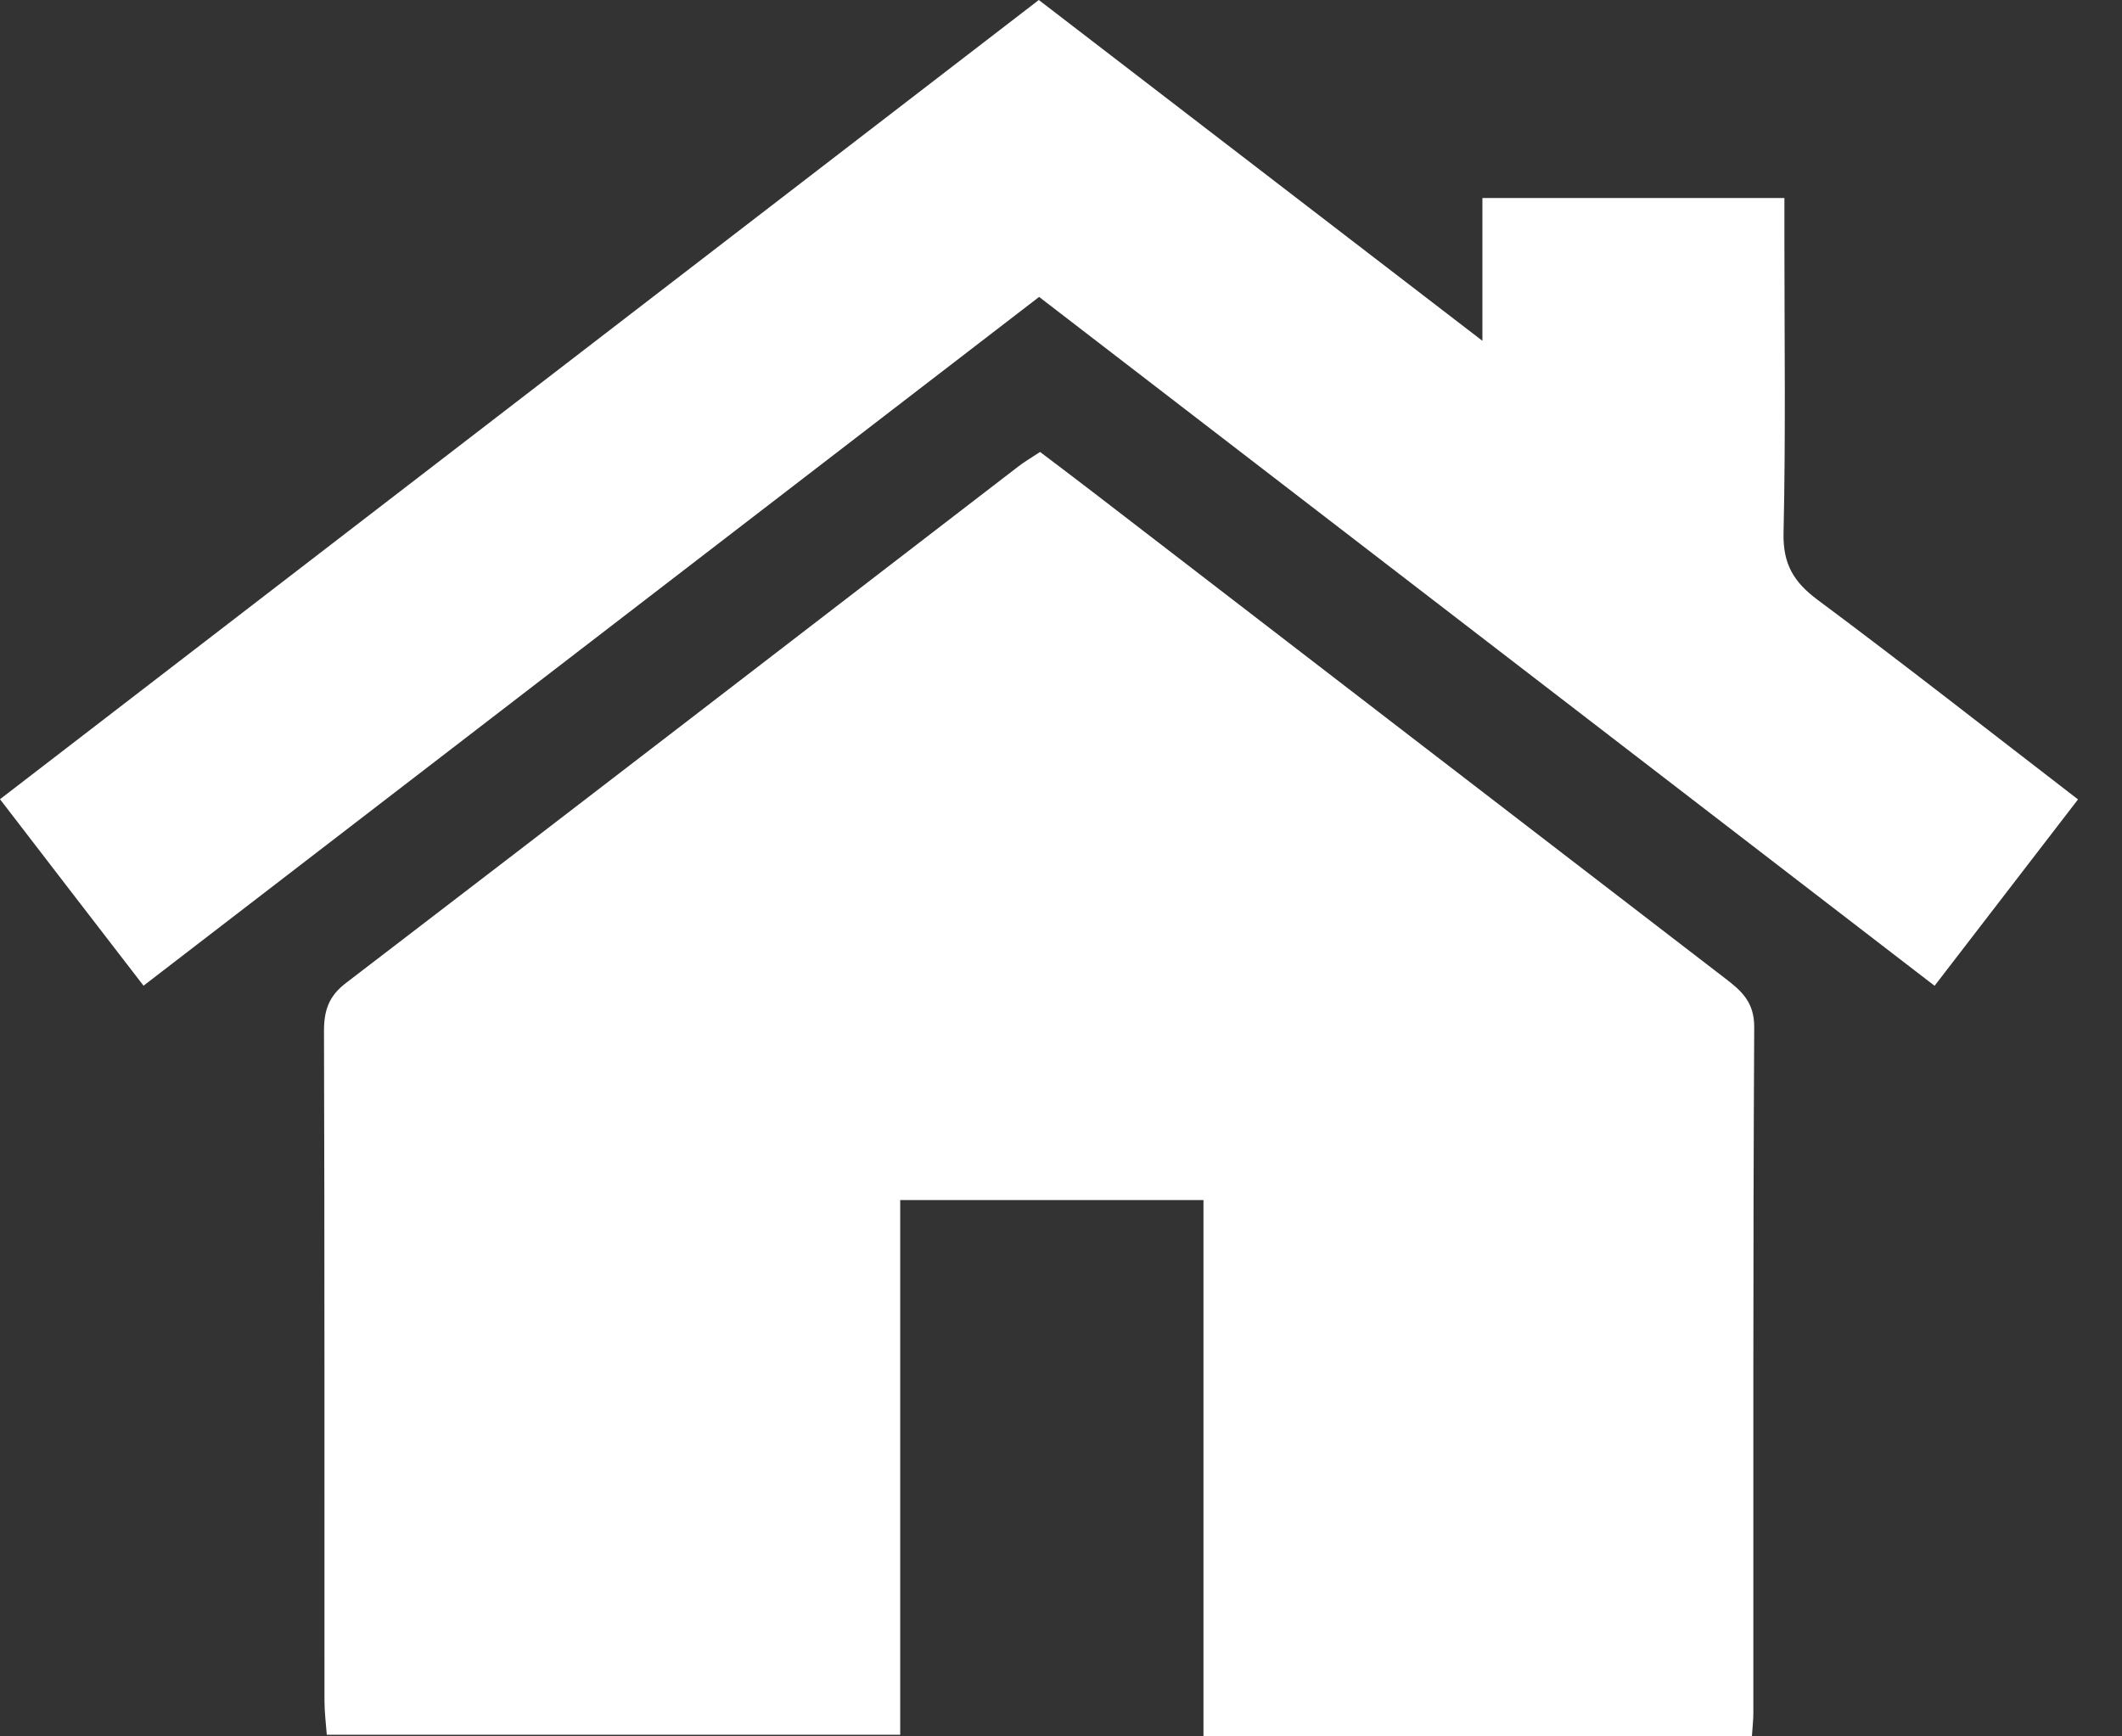
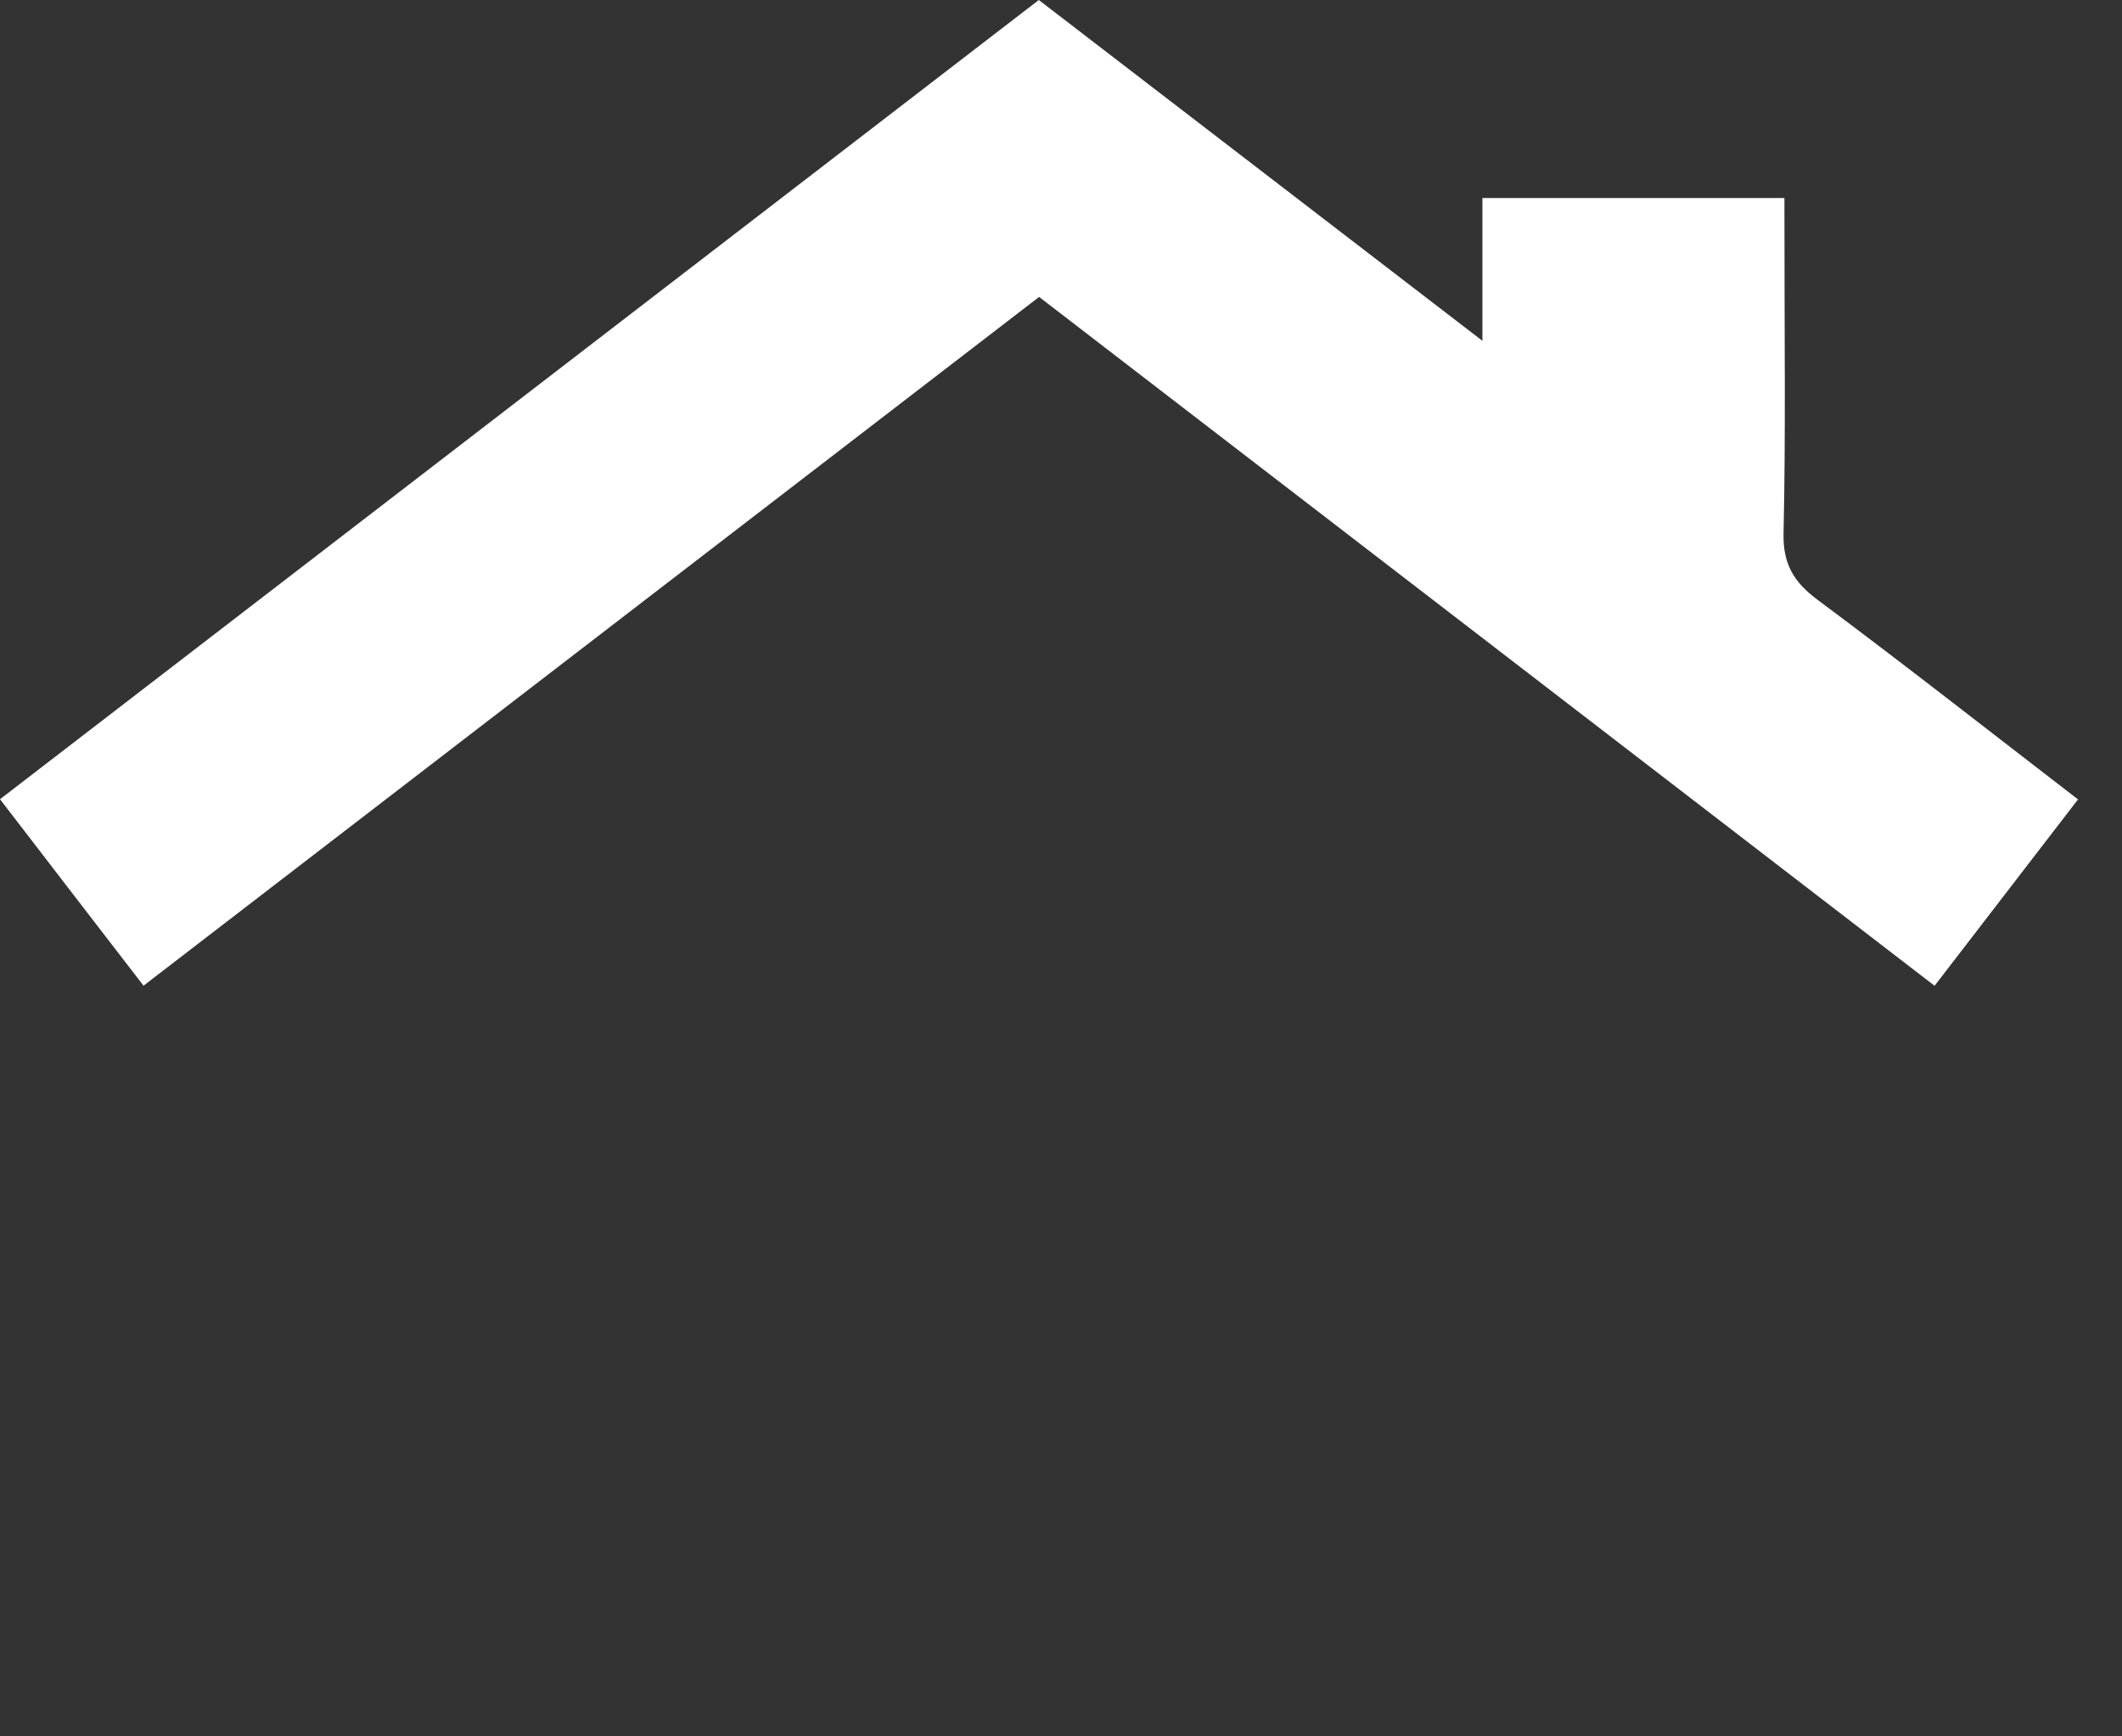
<svg xmlns="http://www.w3.org/2000/svg" width="22" height="18" viewBox="0 0 22 18" fill="none">
  <rect x="0" y="0" width="22" height="18" fill="#333333" stroke="none" />
-   <path d="M18.165 17.999H12.477V12.44H9.333V17.983H3.388C3.38 17.871 3.364 17.751 3.364 17.631C3.363 15.316 3.366 13.003 3.359 10.689C3.359 10.476 3.407 10.327 3.587 10.19C5.913 8.41 8.235 6.621 10.557 4.836C10.622 4.786 10.694 4.744 10.783 4.685C10.967 4.825 11.145 4.958 11.32 5.093C13.509 6.777 15.698 8.462 17.888 10.144C18.058 10.274 18.188 10.39 18.187 10.648C18.174 13.018 18.179 15.389 18.178 17.759C18.178 17.827 18.17 17.894 18.163 18L18.165 17.999Z" fill="white" />
-   <path d="M21.544 8.287C21.036 8.947 20.558 9.567 20.057 10.219C16.963 7.84 13.888 5.474 10.773 3.078C7.688 5.45 4.605 7.821 1.488 10.218C0.987 9.568 0.502 8.939 0 8.285C3.592 5.522 7.167 2.772 10.77 0C12.28 1.16 13.784 2.315 15.369 3.533V2.053H18.5V2.497C18.5 3.507 18.514 4.517 18.491 5.526C18.484 5.845 18.595 6.033 18.844 6.218C19.743 6.887 20.625 7.58 21.544 8.287Z" fill="white" />
+   <path d="M21.544 8.287C21.036 8.947 20.558 9.567 20.057 10.219C16.963 7.84 13.888 5.474 10.773 3.078C7.688 5.45 4.605 7.821 1.488 10.218C0.987 9.568 0.502 8.939 0 8.285C3.592 5.522 7.167 2.772 10.77 0C12.28 1.16 13.784 2.315 15.369 3.533V2.053H18.5C18.5 3.507 18.514 4.517 18.491 5.526C18.484 5.845 18.595 6.033 18.844 6.218C19.743 6.887 20.625 7.58 21.544 8.287Z" fill="white" />
</svg>